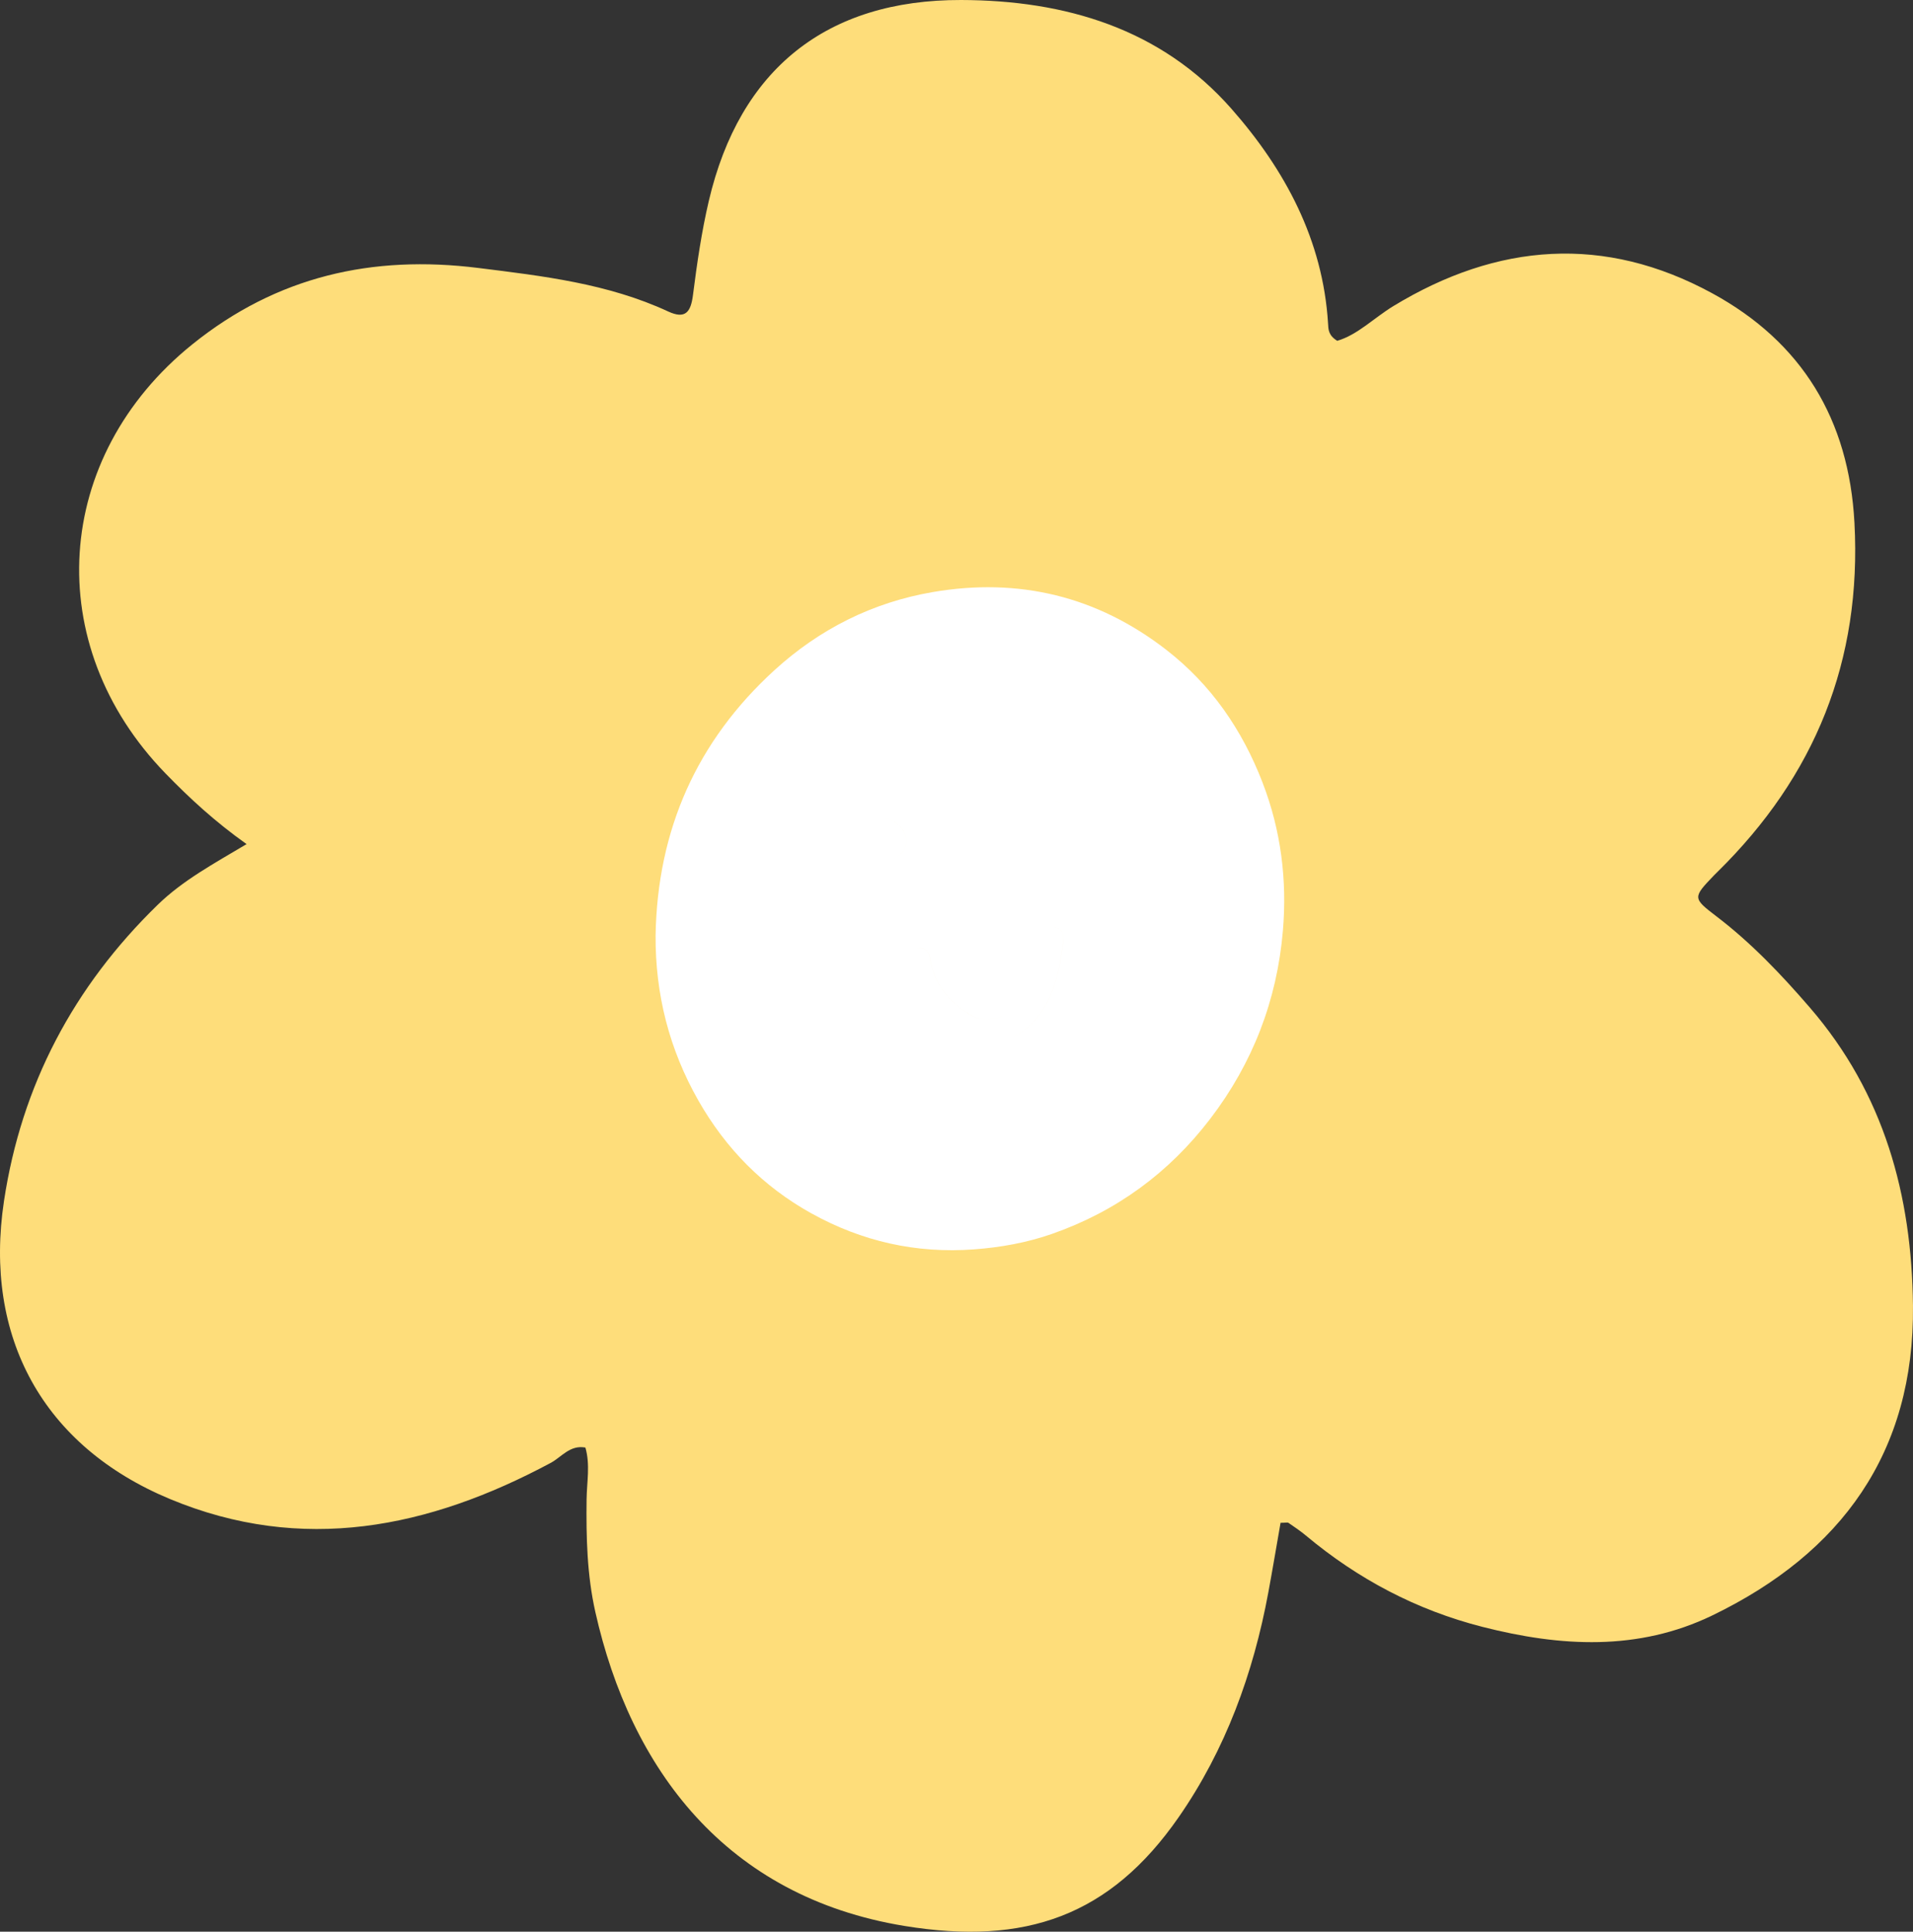
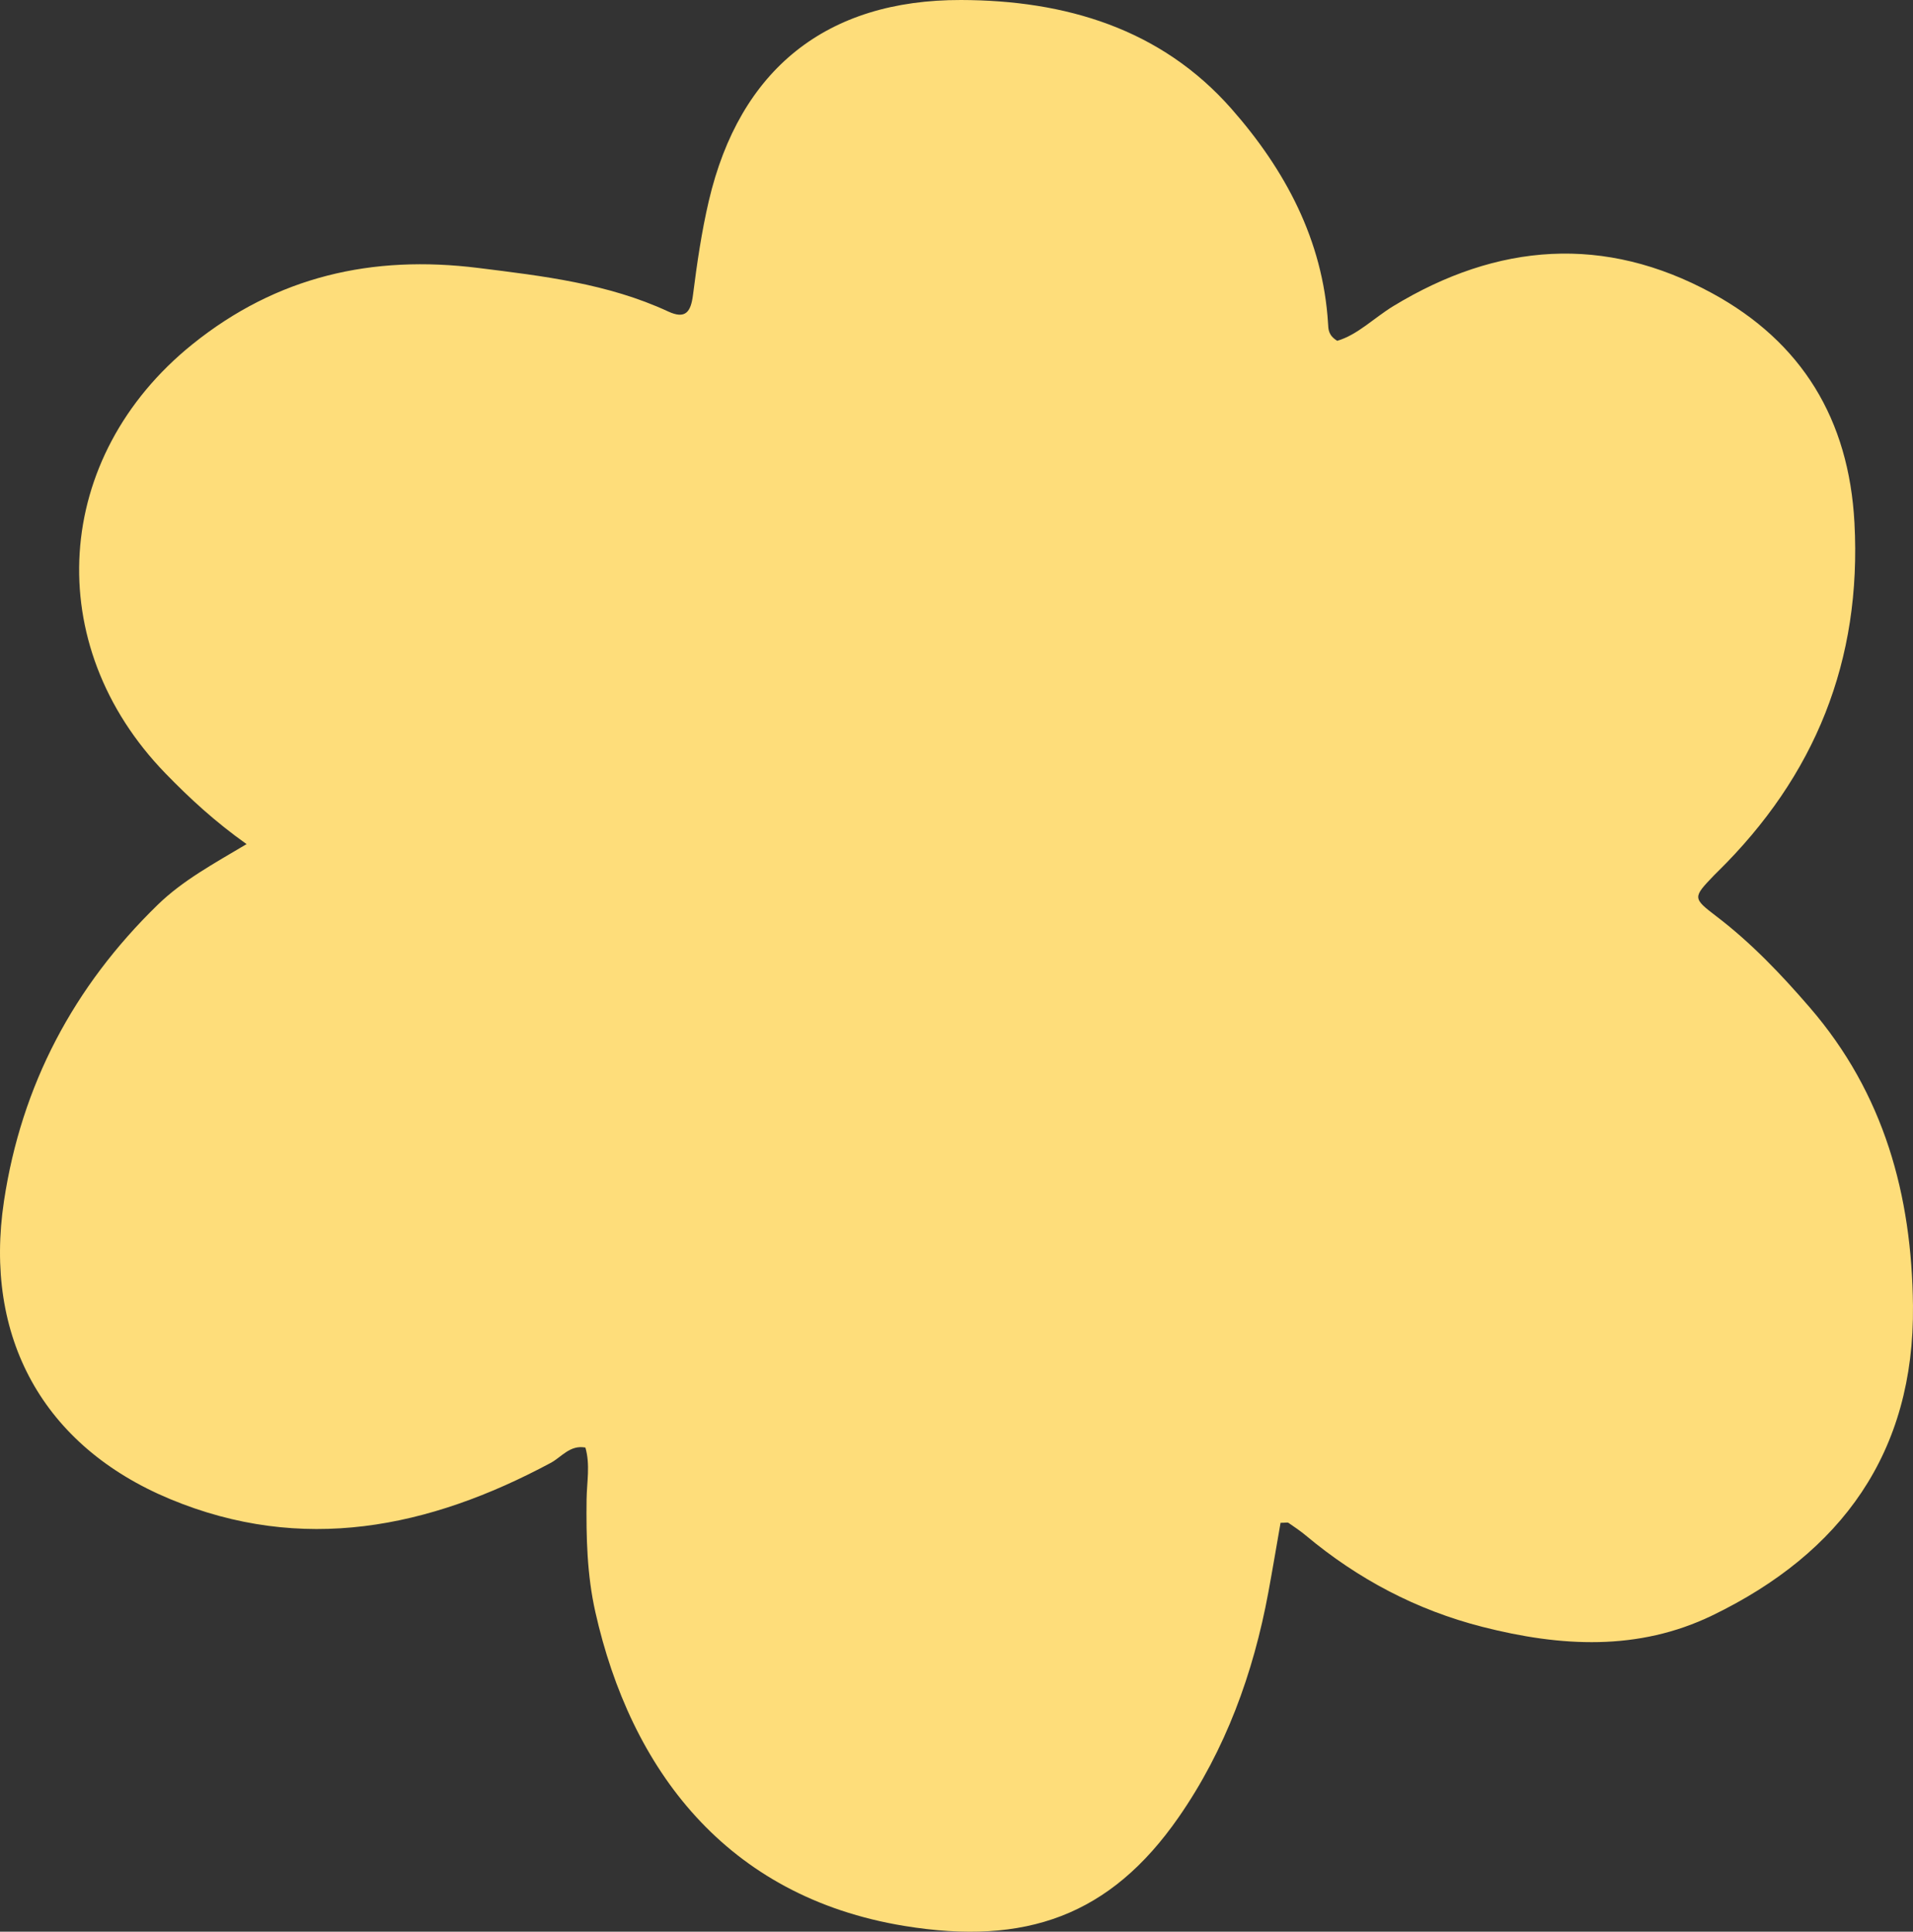
<svg xmlns="http://www.w3.org/2000/svg" data-name="Layer 2" fill="#000000" height="214.099" viewBox="0 0 212.01 214.099" width="212.01">
  <rect x="0" y="0" width="212.01" height="214.099" fill="#333333" stroke="none" />
  <g data-name="b">
    <g>
      <path d="m27.327,93.555c-3.494-2.478-6.309-5.076-8.982-7.83-13.862-14.279-12.504-35.095,2.977-47.565,9.352-7.532,19.916-9.928,31.671-8.463,7.204.898,14.377,1.73,21.058,4.826,1.896.879,2.506.086,2.748-1.817.445-3.502.954-7.015,1.758-10.448C81.973,7.687,91.59-.037,106.517,0c11.537.029,22.134,3.162,29.966,12.064,5.91,6.717,10.137,14.523,10.701,23.809.037.613.015,1.287,1.016,1.9,2.261-.661,4.092-2.554,6.234-3.857,11.527-7.005,23.381-7.917,35.32-1.414,9.945,5.417,15.152,13.979,15.767,25.431.821,15.279-4.361,28.082-15.202,38.723-.115.113-.231.225-.343.341-2.379,2.484-2.415,2.531.258,4.571,3.862,2.948,7.155,6.41,10.336,10.094,8.244,9.547,11.305,20.8,11.437,33.04.177,16.285-7.933,27.419-22.223,34.334-8.238,3.987-16.838,3.482-25.485,1.276-7.318-1.867-13.791-5.293-19.564-10.116-.611-.511-1.276-.957-1.933-1.409-.103-.071-.297-.01-.883-.01-.437,2.493-.873,5.103-1.354,7.706-1.659,8.974-4.748,17.455-9.951,24.942-7.587,10.918-16.959,14.225-30.365,12.035-19.851-3.242-30.376-17.454-34.271-34.802-.927-4.127-1.02-8.292-.969-12.486.024-1.902.419-3.825-.132-5.735-1.715-.317-2.631,1.05-3.857,1.706-13.507,7.235-27.528,10.104-42.187,3.997C4.756,160.276-1.836,148.186.442,133.11c1.941-12.851,7.723-23.77,17.038-32.83,2.786-2.71,6.194-4.546,9.845-6.724h.002,0Z" fill="#fedd7a" />
    </g>
-     <path d="m139.924,86.733c-2.258-5.848-5.695-10.854-10.665-14.708-7.671-5.951-16.362-8.039-25.894-6.402-6.666,1.145-12.543,4.101-17.528,8.649-8.623,7.866-12.977,17.706-13.18,29.376h0c-.045,6.551,1.516,12.667,4.751,18.345,3.02,5.302,7.164,9.514,12.497,12.478,5.601,3.113,11.614,4.479,18.044,4.001,2.971-.222,5.868-.743,8.665-1.724,7.111-2.493,12.948-6.768,17.523-12.762,4.703-6.161,7.387-13.13,8.041-20.827.477-5.616-.209-11.125-2.255-16.425Zm-22.226,2.346c-.341-.219-.793-.336-1.365-.362.572.025,1.024.143,1.365.362Zm-19.861,6.364s0,0,0,0c1.357.038,2.566-.957,2.609-2.147.046-1.284-1.255-2.597-2.544-2.566h0c1.289-.032,2.591,1.281,2.545,2.566-.043,1.19-1.252,2.185-2.61,2.147Zm12.93,17.298c-1.121.351-2.214.374-3.293-.298-2.37-1.477-3.99-3.443-4.418-6.276-.105-.695-.503-1.076-1.058-1.097-.149-.006-.291.018-.422.067.132-.05.274-.073.424-.068.554.021.953.401,1.058,1.097.427,2.834,2.047,4.799,4.418,6.276,1.08.673,2.172.65,3.293.298.298-.093.575-.213.834-.357-.259.144-.537.264-.835.358Zm7.103-8.642c-.399,3.235-.964,6.445-3.2,9.014-.676.776-1.456,1.365-2.327,1.769.87-.405,1.65-.993,2.325-1.769,2.237-2.568,2.801-5.778,3.2-9.014.09-.731-.358-1.209-.956-1.328-.157-.031-.309-.032-.454-.004.145-.028.298-.028.455.003.597.119,1.046.597.956,1.328Z" fill="#ffffff" />
  </g>
</svg>